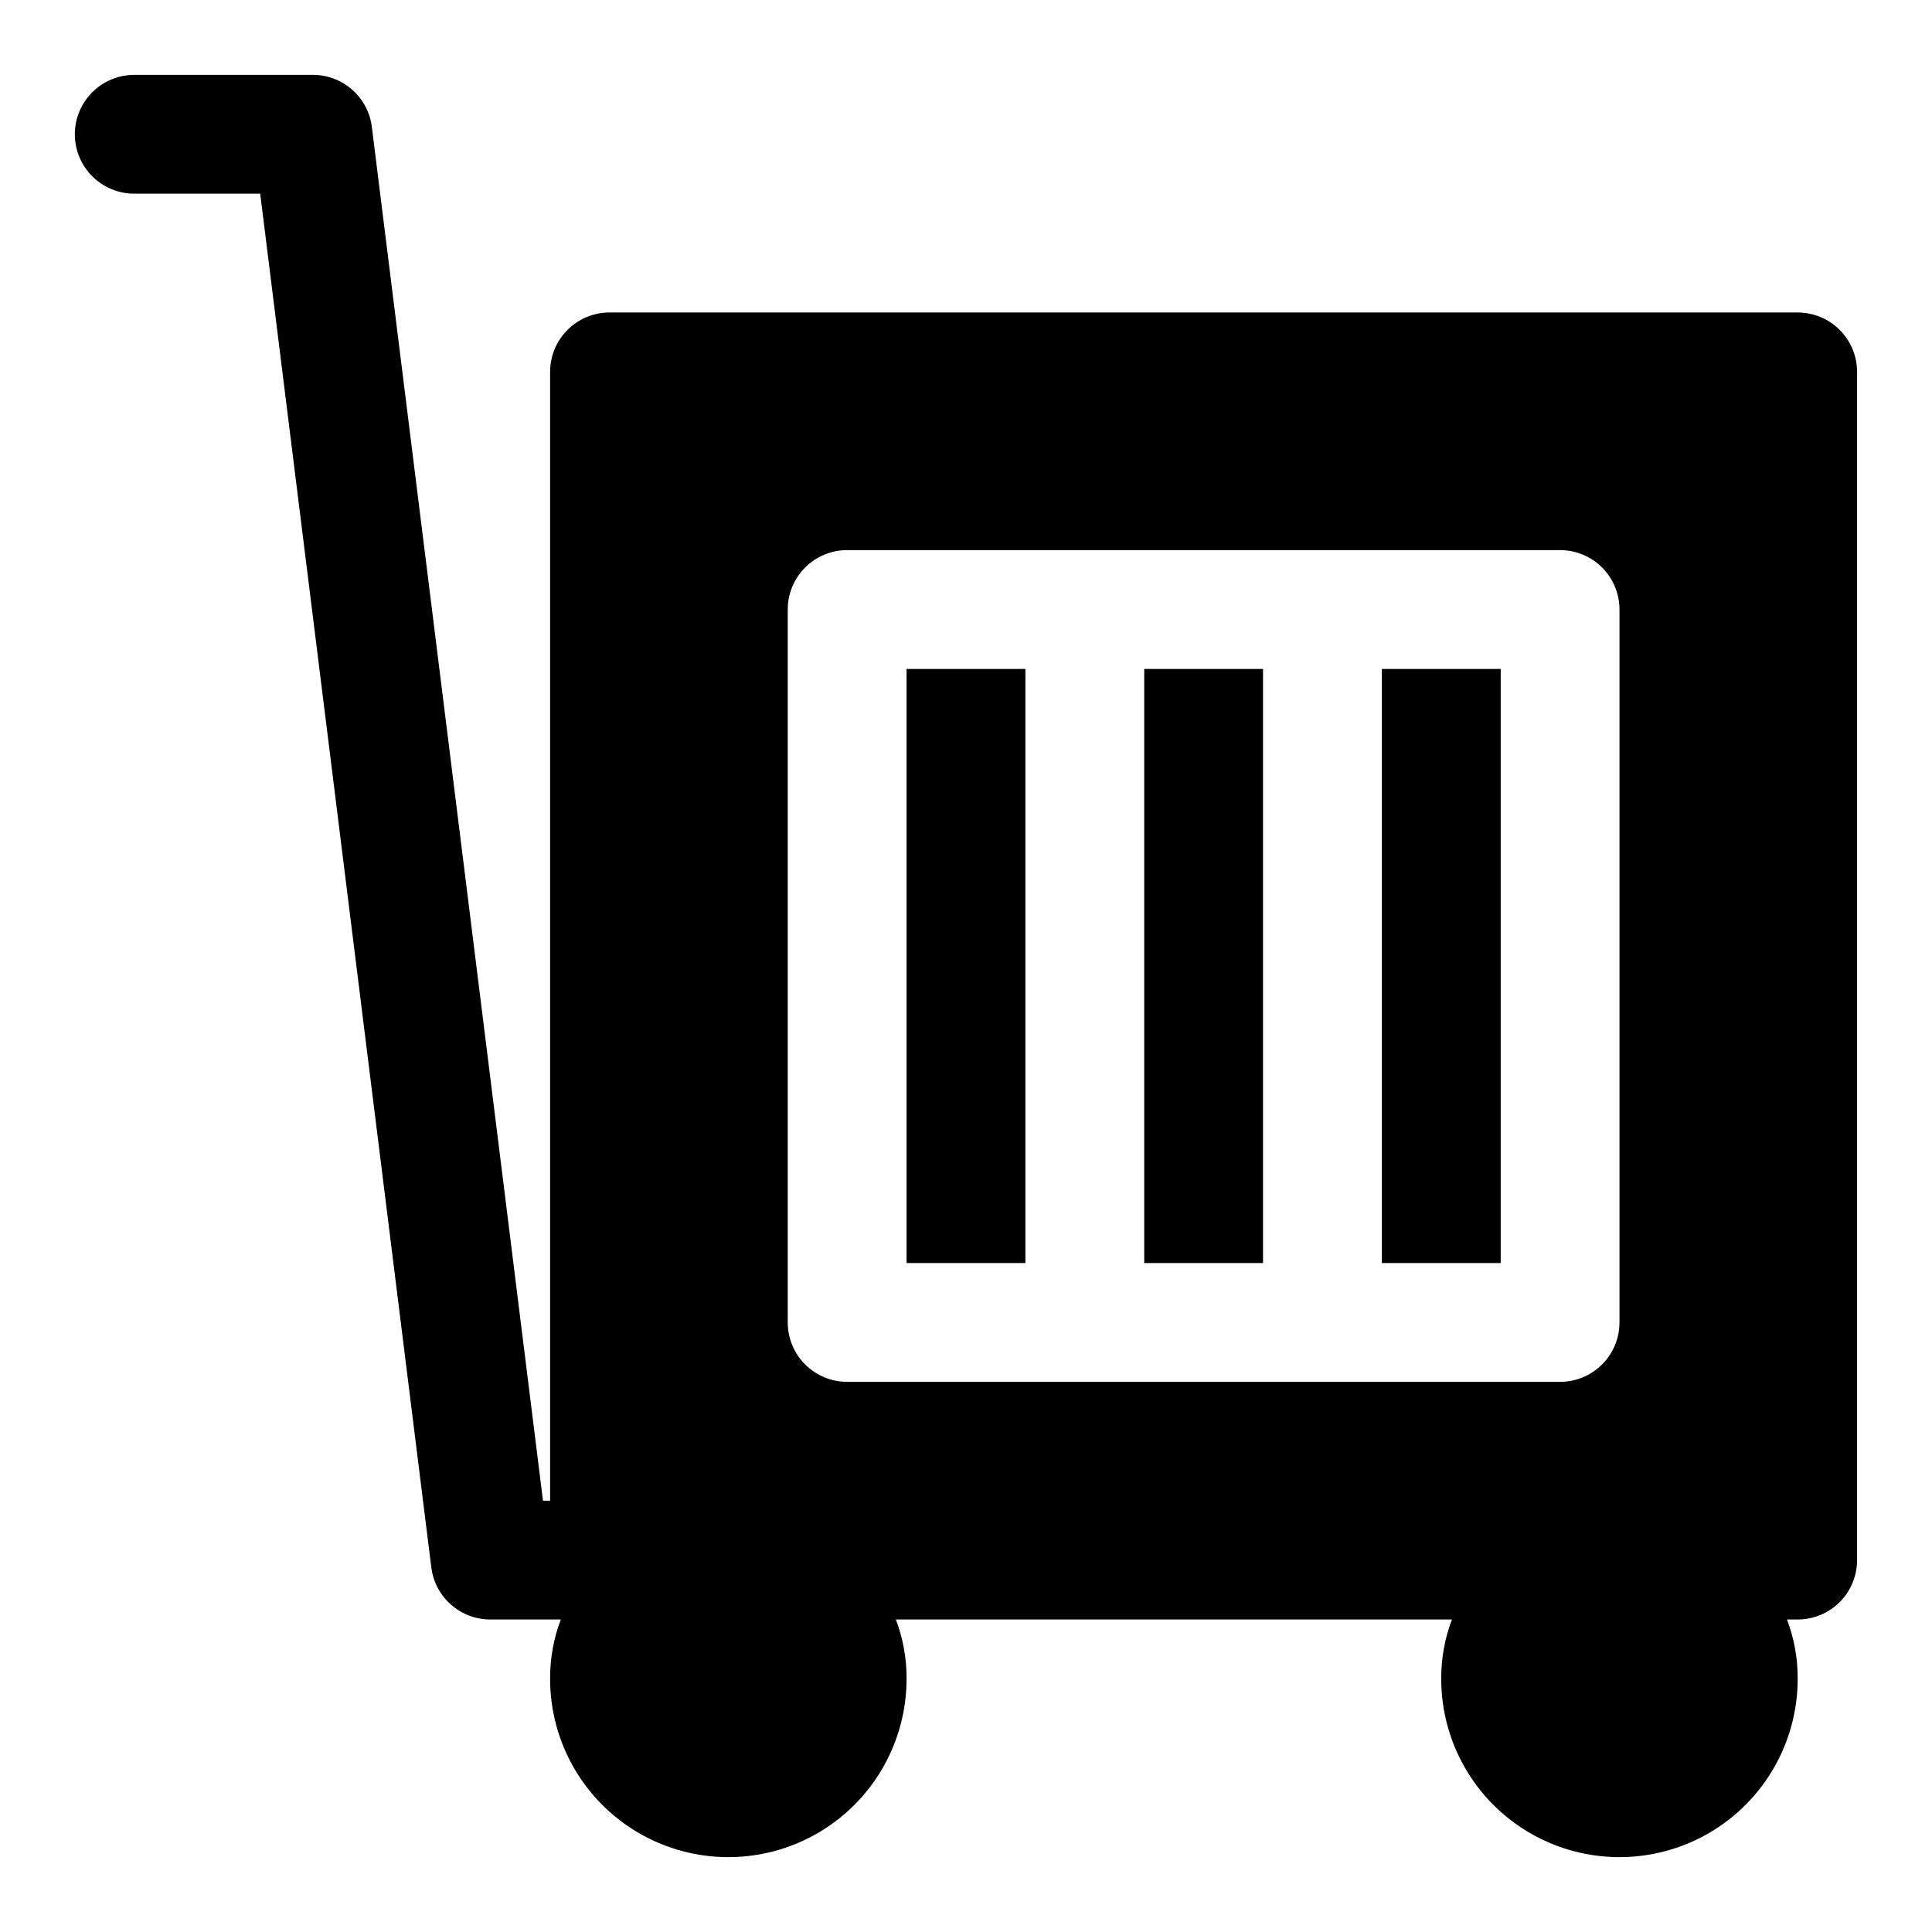
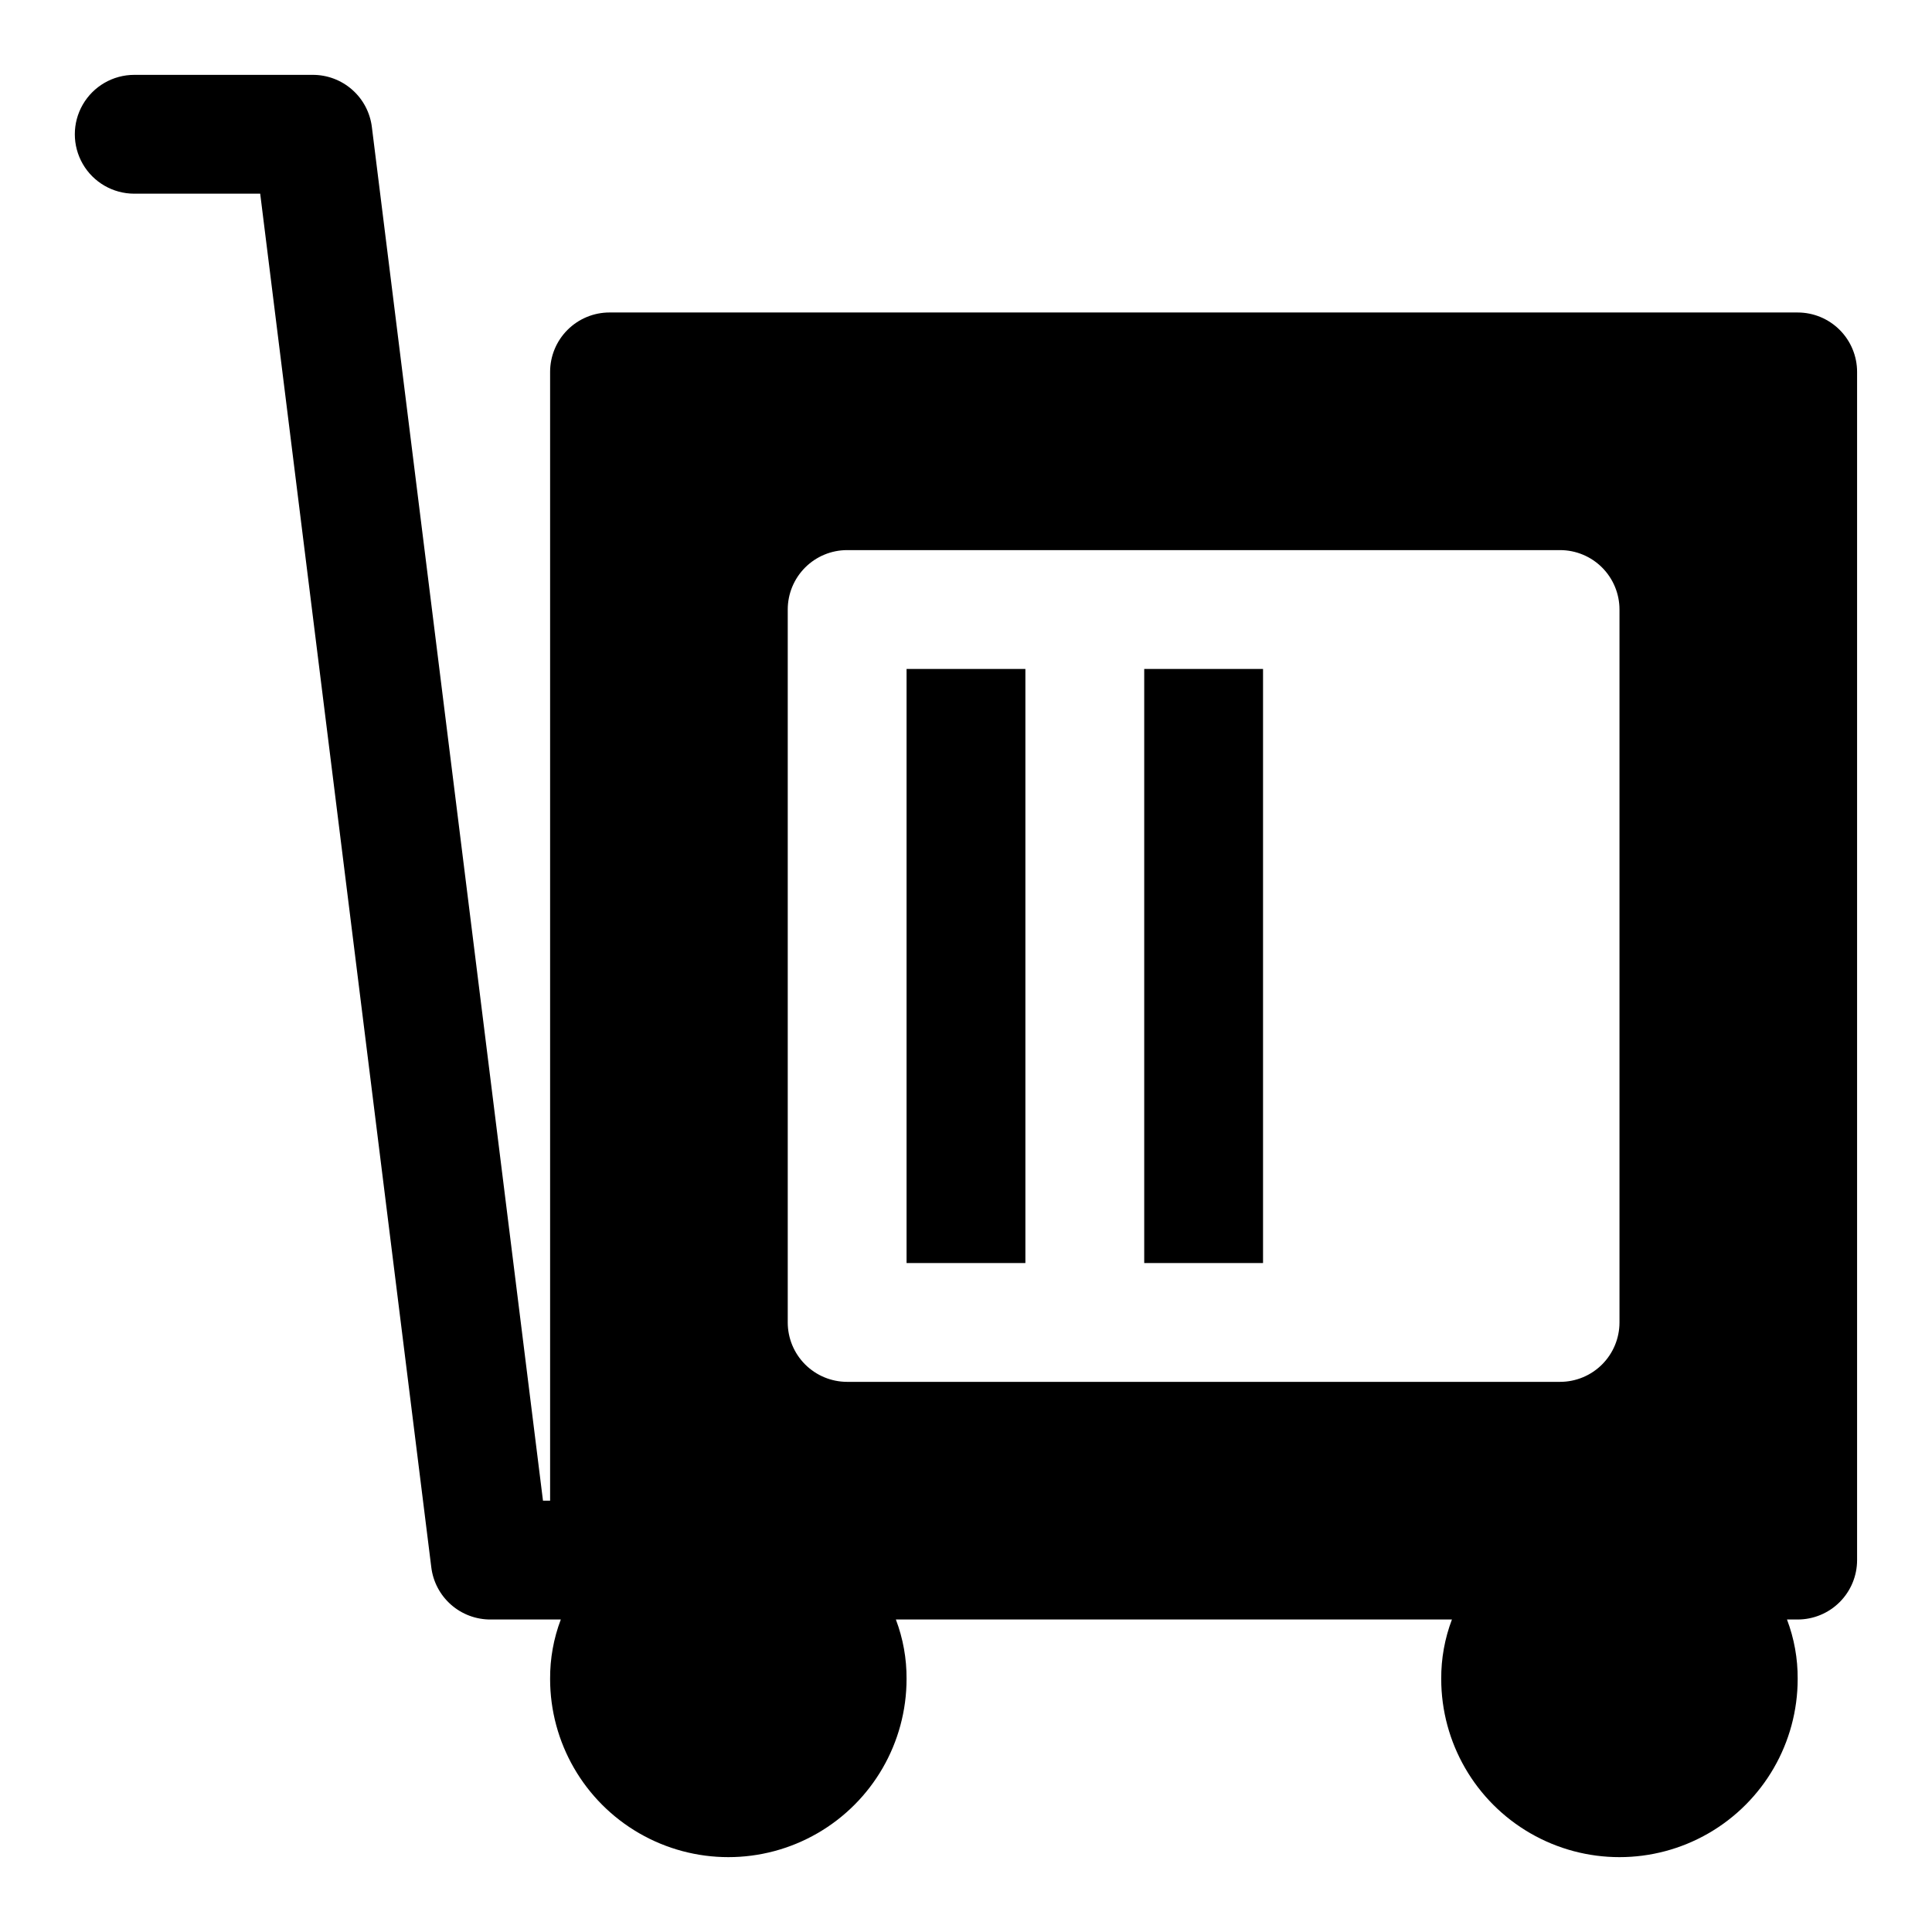
<svg xmlns="http://www.w3.org/2000/svg" fill="#000000" width="800px" height="800px" version="1.1" viewBox="144 144 512 512">
  <g>
    <path d="m620.41 226.81h-314.88c-4.176 0-8.18 1.66-11.133 4.613s-4.613 6.957-4.613 11.133v299.14h-1.887l-45.344-364c-0.465-3.84-2.324-7.375-5.231-9.93-2.902-2.555-6.644-3.953-10.516-3.926h-47.23c-5.625 0-10.824 3.004-13.637 7.875-2.812 4.871-2.812 10.871 0 15.742s8.012 7.871 13.637 7.871h33.379l45.34 364c0.465 3.84 2.328 7.375 5.231 9.93 2.902 2.555 6.648 3.953 10.516 3.926h18.578c-1.91 5.027-2.867 10.367-2.836 15.742 0 16.875 9.004 32.469 23.617 40.906s32.617 8.438 47.23 0c14.617-8.438 23.617-24.031 23.617-40.906 0.035-5.375-0.926-10.715-2.832-15.742h147.36c-1.906 5.027-2.867 10.367-2.836 15.742 0 16.875 9.004 32.469 23.617 40.906 14.613 8.438 32.617 8.438 47.234 0 14.613-8.438 23.613-24.031 23.613-40.906 0.035-5.375-0.926-10.715-2.832-15.742h2.832c4.176 0 8.18-1.66 11.133-4.613 2.953-2.953 4.613-6.957 4.613-11.133v-314.88c0-4.176-1.66-8.18-4.613-11.133s-6.957-4.613-11.133-4.613zm-47.23 267.65c0 4.176-1.66 8.184-4.613 11.133-2.953 2.953-6.957 4.613-11.133 4.613h-188.93c-4.176 0-8.18-1.66-11.133-4.613-2.953-2.949-4.613-6.957-4.613-11.133v-188.93c0-4.176 1.66-8.18 4.613-11.133s6.957-4.613 11.133-4.613h188.93c4.176 0 8.18 1.66 11.133 4.613 2.953 2.953 4.613 6.957 4.613 11.133z" />
-     <path d="m510.21 321.28h31.488v157.44h-31.488z" />
    <path d="m384.25 321.28h31.488v157.44h-31.488z" />
    <path d="m447.23 321.28h31.488v157.44h-31.488z" />
  </g>
</svg>